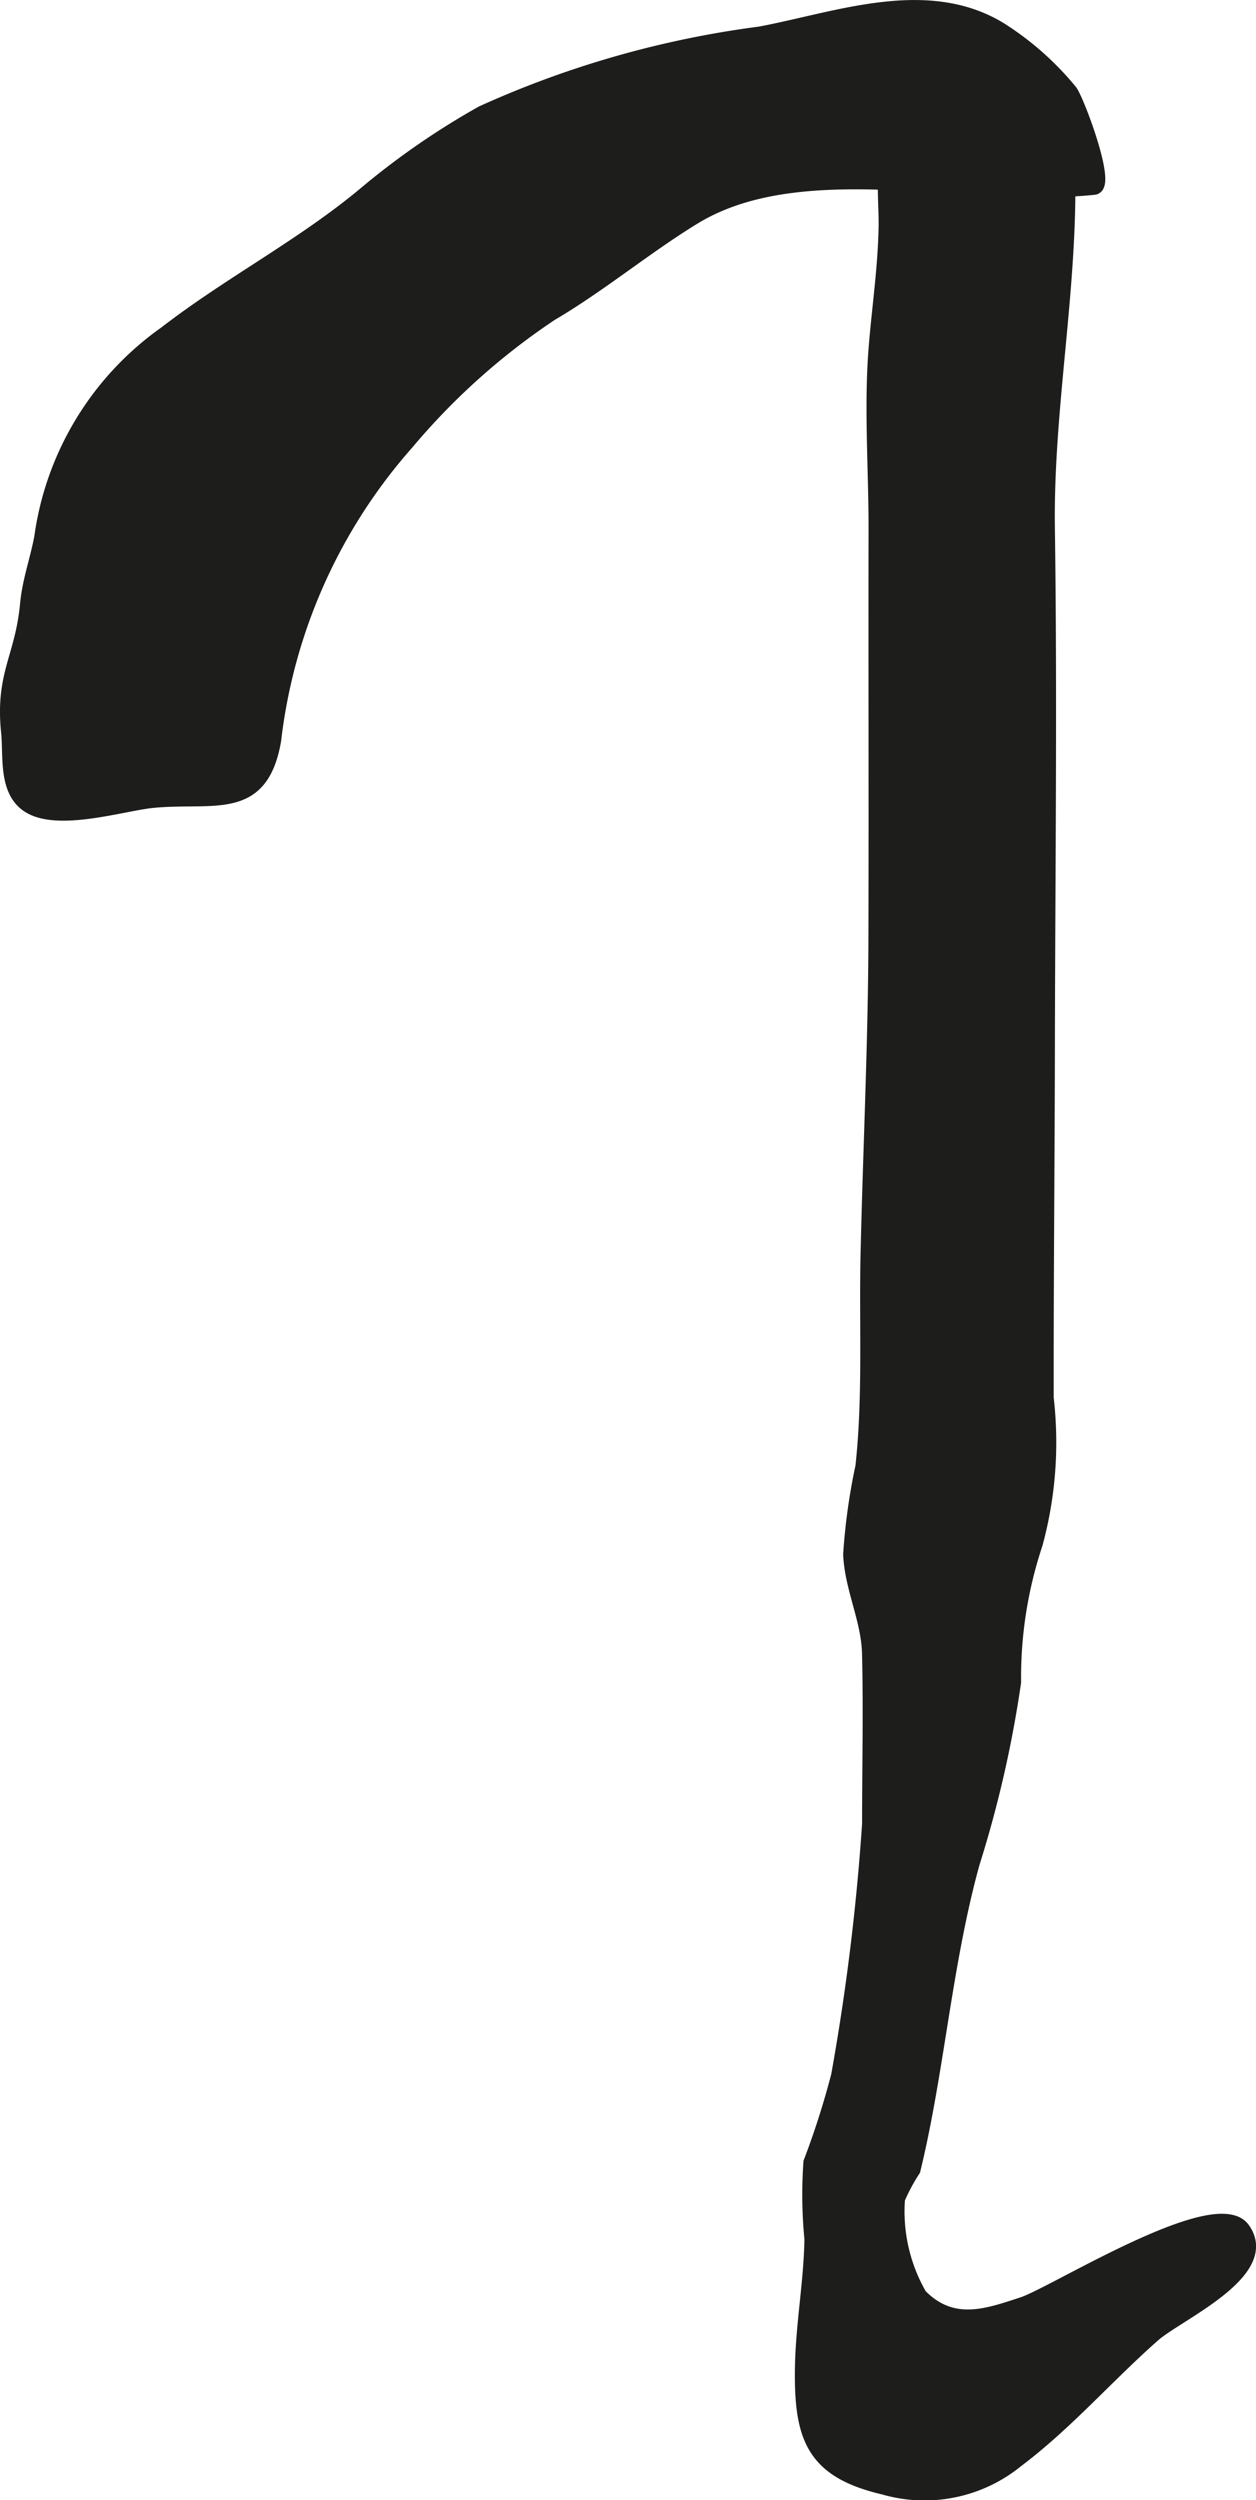
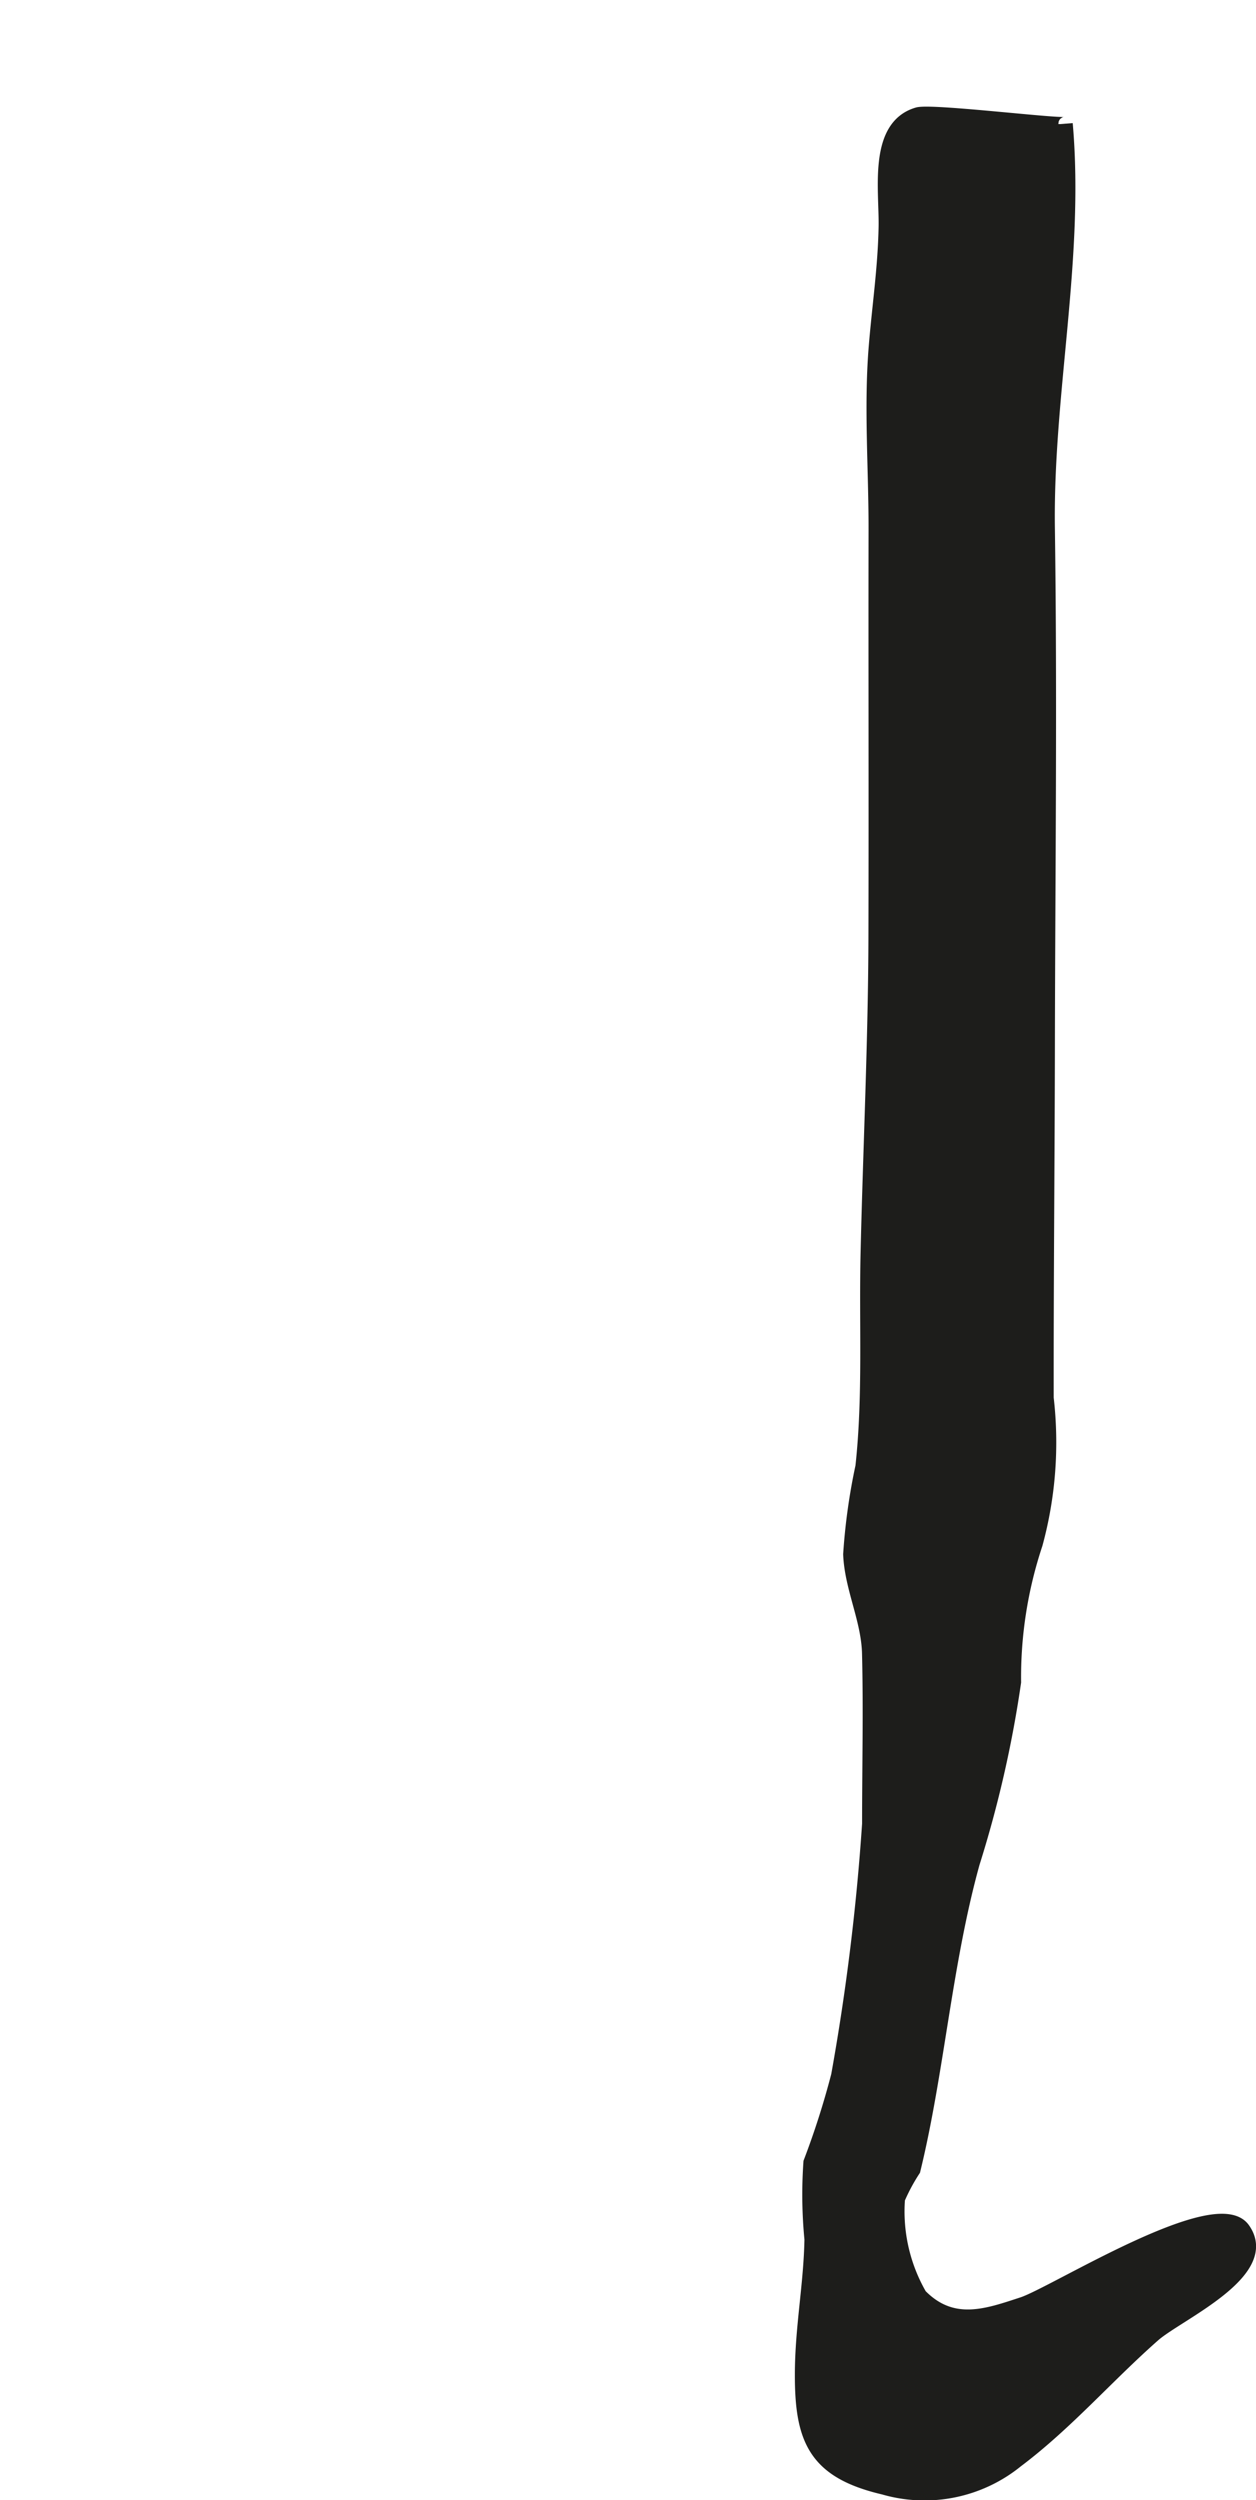
<svg xmlns="http://www.w3.org/2000/svg" version="1.1" width="7.679mm" height="15.285mm" viewBox="0 0 21.768 43.328">
  <defs>
    <style type="text/css">
      .a {
        fill: #1d1d1b;
        stroke: #1d1d1b;
        stroke-width: 0.25px;
      }
    </style>
  </defs>
-   <path class="a" d="M4.748,12.828c-.221,1.282-1.043.947-2.096,1.048-.527.051-1.67.422-2.172.075-.383-.265-.295-.85-.336-1.264-.103-1.003.24-1.285.328-2.212.037-.406.172-.766.246-1.161a5.204,5.204,0,0,1,2.154-3.54c1.125-.869,2.402-1.526,3.488-2.441a13.157,13.157,0,0,1,1.998-1.377A16.949,16.949,0,0,1,13.172.584c1.328-.249,2.883-.85,4.154-.08a5.085,5.085,0,0,1,1.223,1.08c.117.151.676,1.639.412,1.667-2.182.229-5.066-.629-6.941.519-.826.505-1.629,1.173-2.469,1.666a11.783,11.783,0,0,0-2.496,2.233A9.426,9.426,0,0,0,4.748,12.828Z" />
  <path class="a" d="M18.467,2.144c.004.057-2.32-.231-2.562-.16-.736.216-.539,1.32-.553,1.952-.014.724-.117,1.394-.174,2.111-.08,1.025.002,2.1,0,3.128-.004,2.332.004,4.664-.002,6.997-.003,1.847-.093,3.691-.136,5.537-.029,1.235.044,2.478-.09,3.708a10.474,10.474,0,0,0-.212,1.52c.024.585.314,1.131.327,1.723.024.982.001,1.967.001,2.949a39.686,39.686,0,0,1-.537,4.362,14.251,14.251,0,0,1-.48,1.504,8.033,8.033,0,0,0,.018,1.334c-.015.799-.164,1.52-.166,2.337-.003,1.131.229,1.685,1.417,1.963a2.528,2.528,0,0,0,2.298-.465c.863-.649,1.568-1.469,2.376-2.181.418-.367,2.076-1.094,1.55-1.829-.466-.651-3.268,1.119-3.816,1.299-.606.198-1.22.427-1.783-.149a2.914,2.914,0,0,1-.383-1.679,3.291,3.291,0,0,1,.268-.5c.414-1.695.545-3.58,1.028-5.321a19.89,19.89,0,0,0,.716-3.133,7.324,7.324,0,0,1,.374-2.395,6.688,6.688,0,0,0,.191-2.527c-.003-2.07.018-4.141.021-6.212.006-2.944.041-5.894,0-8.838C18.121,6.83,18.672,4.497,18.467,2.144Z" />
</svg>